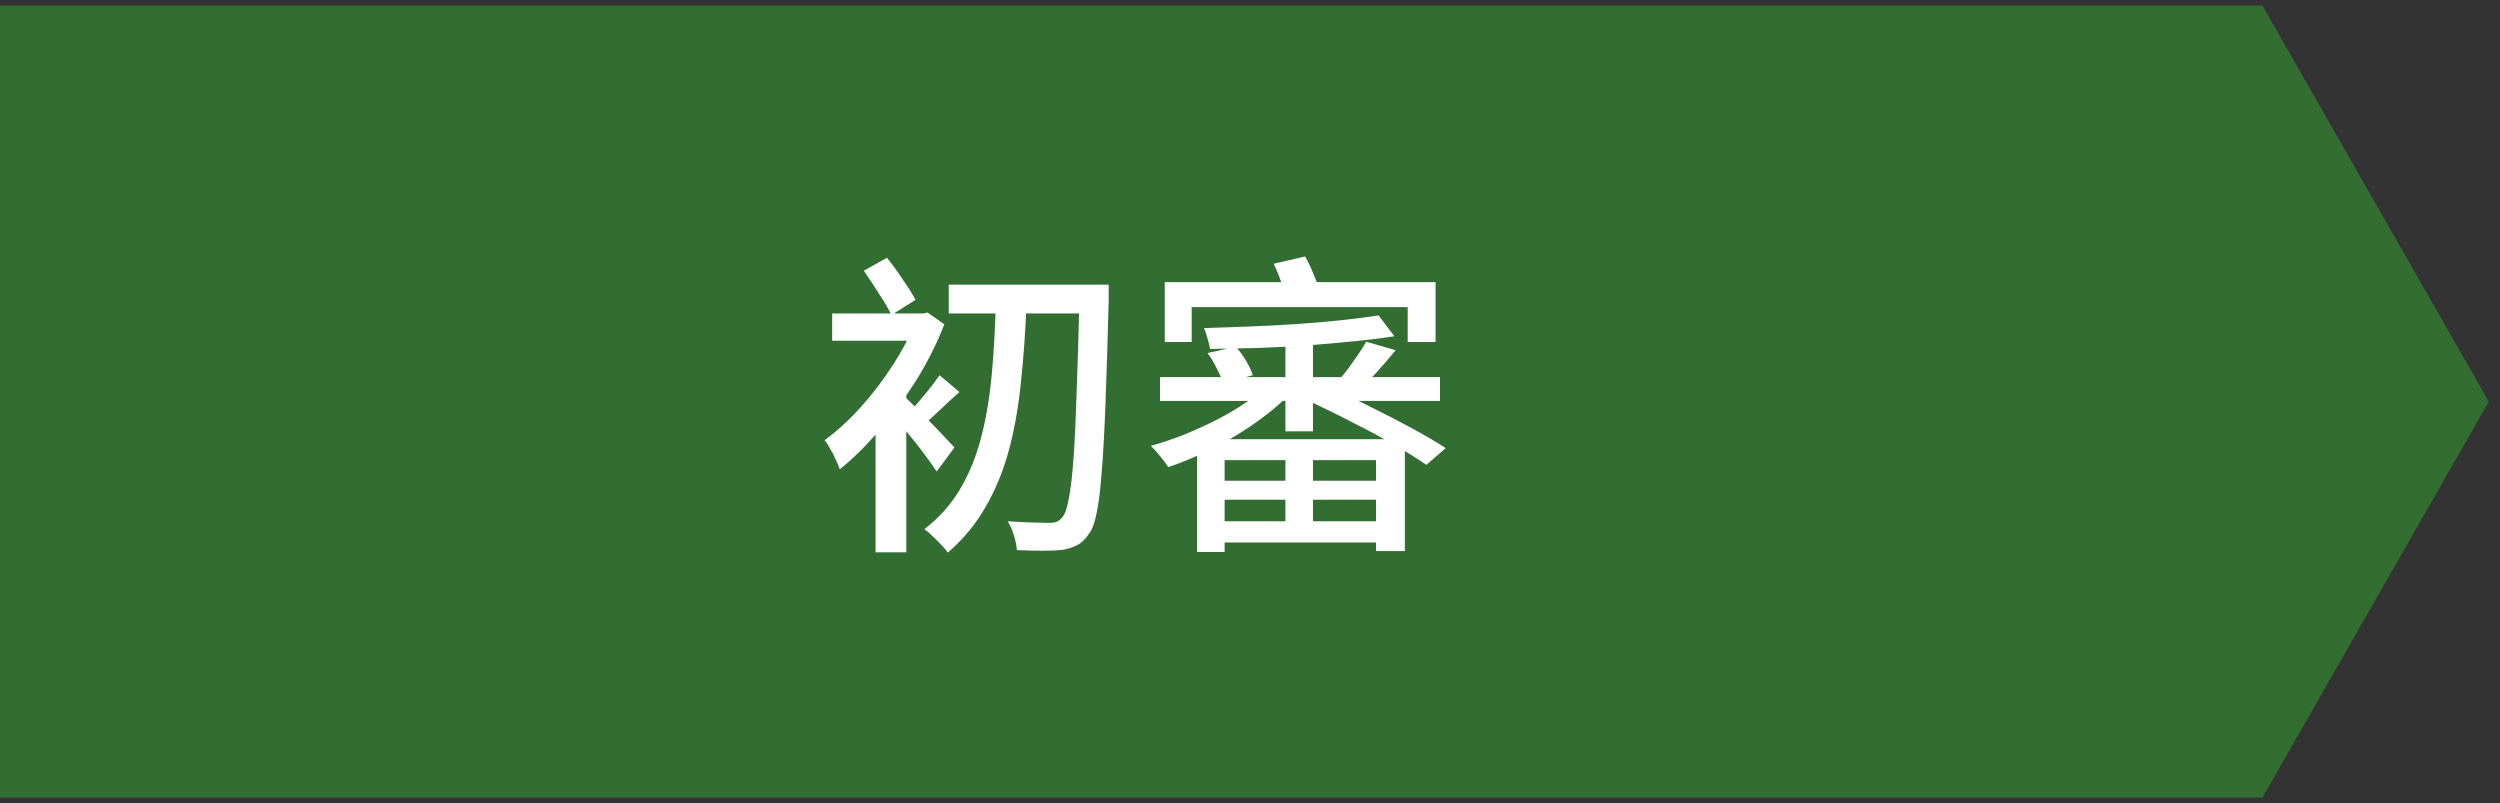
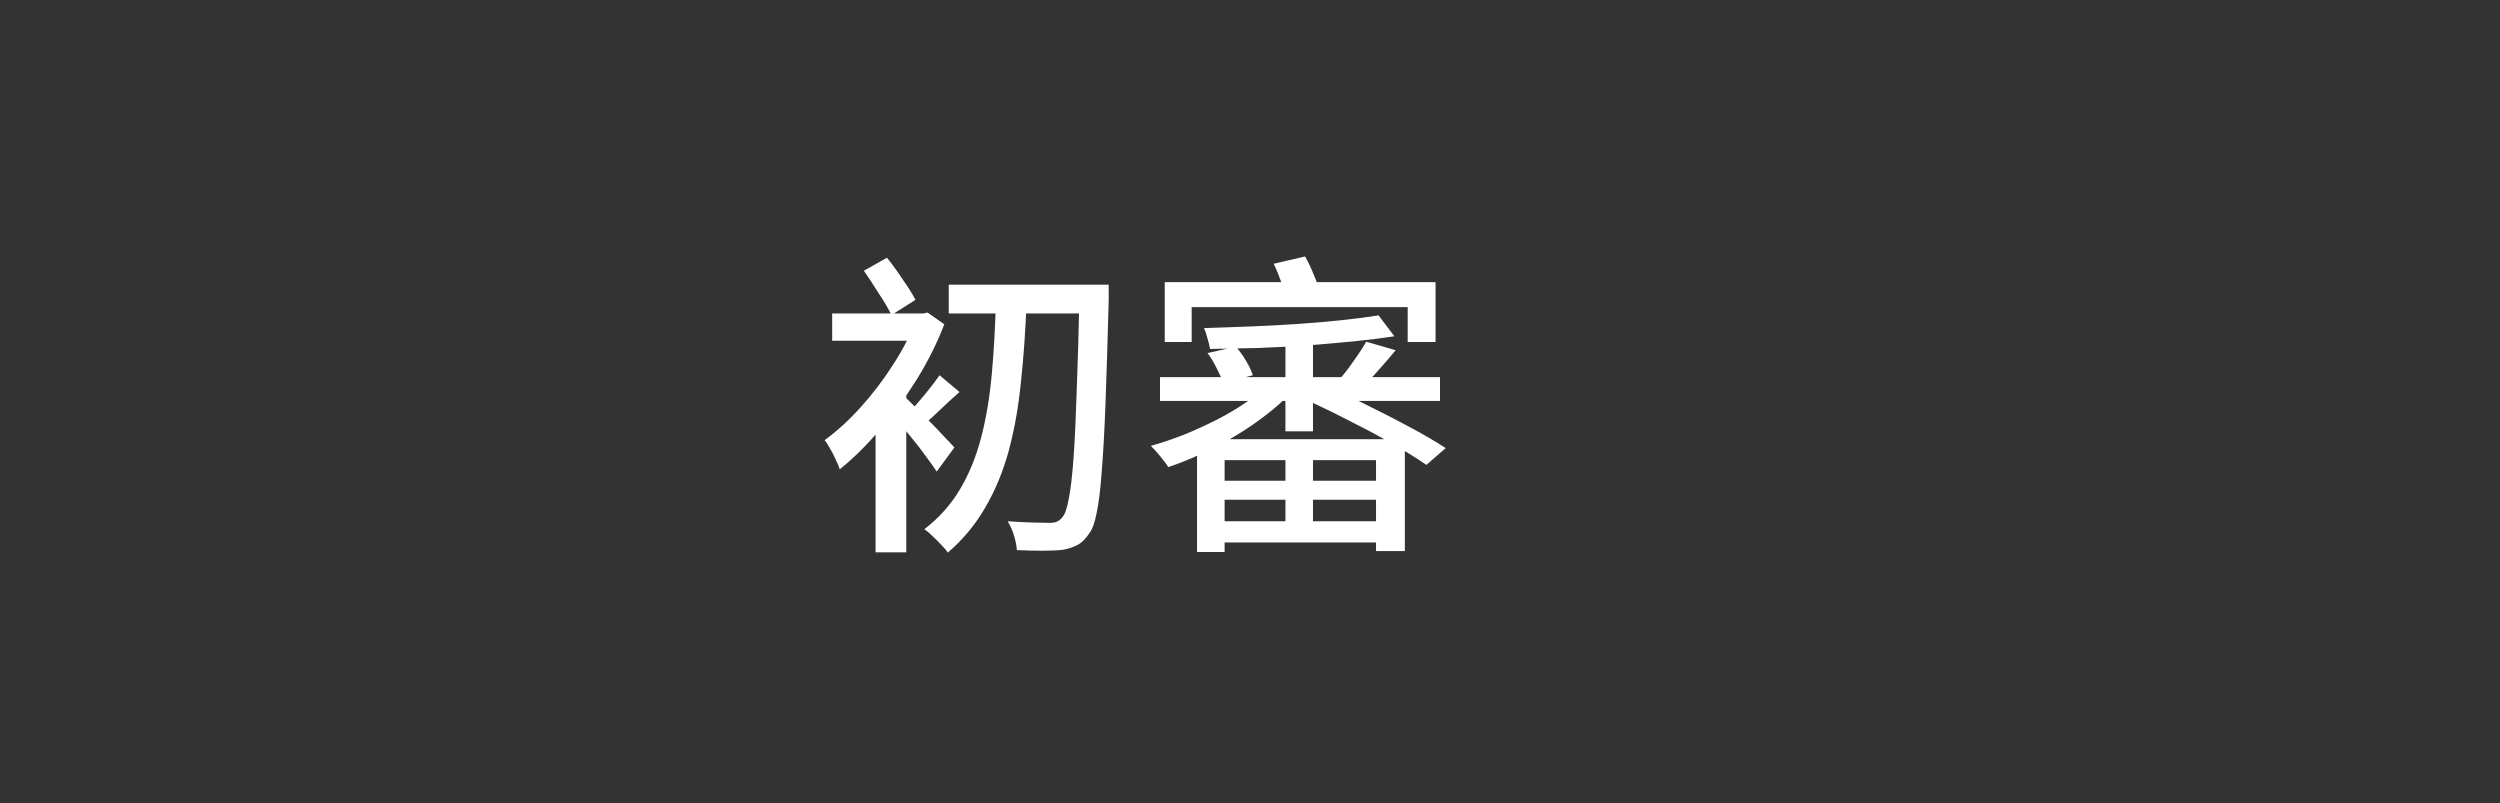
<svg xmlns="http://www.w3.org/2000/svg" width="221" height="71" viewBox="0 0 221 71" fill="none">
  <rect x="0" y="0" width="221" height="71" fill="#333333" stroke="none" />
-   <path d="M0 0.5H200L220.012 35.5L200 70.5H0V0.5Z" fill="#326E32" />
  <path d="M83.868 25.164H96.944V27.712H83.868V25.164ZM95.432 25.164H98.008C98.008 25.164 98.008 25.257 98.008 25.444C98.008 25.612 98.008 25.808 98.008 26.032C98.008 26.237 98.008 26.405 98.008 26.536C97.915 30.101 97.821 33.125 97.728 35.608C97.635 38.091 97.523 40.116 97.392 41.684C97.28 43.252 97.131 44.475 96.944 45.352C96.776 46.211 96.552 46.817 96.272 47.172C95.955 47.657 95.609 47.993 95.236 48.18C94.881 48.367 94.461 48.507 93.976 48.6C93.491 48.656 92.875 48.684 92.128 48.684C91.4 48.684 90.653 48.665 89.888 48.628C89.869 48.255 89.785 47.825 89.636 47.34C89.487 46.855 89.3 46.435 89.076 46.08C89.897 46.136 90.635 46.173 91.288 46.192C91.96 46.211 92.464 46.22 92.8 46.22C93.061 46.22 93.276 46.183 93.444 46.108C93.612 46.033 93.771 45.903 93.92 45.716C94.144 45.455 94.331 44.913 94.48 44.092C94.648 43.252 94.788 42.057 94.9 40.508C95.012 38.959 95.105 36.98 95.18 34.572C95.273 32.164 95.357 29.243 95.432 25.808V25.164ZM88.04 26.424L90.756 26.48C90.663 29.093 90.495 31.52 90.252 33.76C90.028 36 89.664 38.044 89.16 39.892C88.656 41.721 87.965 43.383 87.088 44.876C86.229 46.369 85.128 47.695 83.784 48.852C83.672 48.665 83.485 48.441 83.224 48.18C82.981 47.919 82.72 47.657 82.44 47.396C82.179 47.135 81.936 46.929 81.712 46.78C83 45.791 84.045 44.624 84.848 43.28C85.651 41.936 86.276 40.415 86.724 38.716C87.172 36.999 87.489 35.113 87.676 33.06C87.863 31.007 87.984 28.795 88.04 26.424ZM77.4 36.448L80.116 33.228V48.824H77.4V36.448ZM83.056 33.172L84.82 34.656C84.241 35.16 83.681 35.673 83.14 36.196C82.617 36.7 82.132 37.139 81.684 37.512L80.424 36.392C80.835 35.963 81.292 35.44 81.796 34.824C82.319 34.189 82.739 33.639 83.056 33.172ZM73.564 27.712H81.796V30.12H73.564V27.712ZM79.612 34.74C79.855 34.945 80.2 35.272 80.648 35.72C81.096 36.149 81.572 36.625 82.076 37.148C82.58 37.652 83.037 38.128 83.448 38.576C83.877 39.024 84.185 39.351 84.372 39.556L82.804 41.684C82.561 41.311 82.244 40.863 81.852 40.34C81.479 39.817 81.068 39.285 80.62 38.744C80.172 38.184 79.743 37.661 79.332 37.176C78.94 36.672 78.595 36.271 78.296 35.972L79.612 34.74ZM80.984 27.74H81.516L81.992 27.628L83.476 28.664C82.841 30.325 82.02 31.968 81.012 33.592C80.004 35.197 78.912 36.681 77.736 38.044C76.56 39.407 75.393 40.555 74.236 41.488C74.161 41.245 74.04 40.956 73.872 40.62C73.723 40.265 73.555 39.939 73.368 39.64C73.2 39.323 73.041 39.08 72.892 38.912C73.975 38.128 75.039 37.157 76.084 36C77.129 34.843 78.081 33.592 78.94 32.248C79.817 30.904 80.499 29.579 80.984 28.272V27.74ZM76.364 23.932L78.408 22.784C78.875 23.363 79.341 24.007 79.808 24.716C80.293 25.407 80.667 26.004 80.928 26.508L78.8 27.852C78.557 27.329 78.193 26.704 77.708 25.976C77.241 25.229 76.793 24.548 76.364 23.932ZM113.632 29.84H116.068V38.128H113.632V29.84ZM113.632 39.892H116.068V47.116H113.632V39.892ZM105.82 38.828H124.188V48.712H121.64V40.676H108.256V48.796H105.82V38.828ZM102.544 33.34H127.296V35.44H102.544V33.34ZM107.472 42.496H122.62V44.176H107.472V42.496ZM107.472 46.08H122.62V47.956H107.472V46.08ZM121.864 27.88L123.264 29.728C122.181 29.896 120.977 30.045 119.652 30.176C118.327 30.307 116.945 30.428 115.508 30.54C114.071 30.633 112.624 30.708 111.168 30.764C109.712 30.801 108.312 30.829 106.968 30.848C106.931 30.587 106.856 30.279 106.744 29.924C106.651 29.551 106.548 29.243 106.436 29C107.761 28.963 109.133 28.916 110.552 28.86C111.971 28.804 113.371 28.729 114.752 28.636C116.133 28.543 117.431 28.431 118.644 28.3C119.876 28.169 120.949 28.029 121.864 27.88ZM112.316 33.816L114.136 34.684C113.501 35.375 112.755 36.047 111.896 36.7C111.056 37.353 110.151 37.969 109.18 38.548C108.209 39.127 107.22 39.649 106.212 40.116C105.204 40.583 104.224 40.975 103.272 41.292C103.104 41.012 102.861 40.685 102.544 40.312C102.245 39.939 101.975 39.64 101.732 39.416C102.665 39.155 103.636 38.828 104.644 38.436C105.652 38.025 106.632 37.577 107.584 37.092C108.536 36.607 109.413 36.084 110.216 35.524C111.037 34.964 111.737 34.395 112.316 33.816ZM106.744 31.212L109.236 30.652C109.572 31.007 109.88 31.427 110.16 31.912C110.44 32.379 110.636 32.799 110.748 33.172L108.144 33.872C108.013 33.499 107.817 33.06 107.556 32.556C107.313 32.052 107.043 31.604 106.744 31.212ZM120.772 30.204L123.376 30.96C122.872 31.576 122.349 32.183 121.808 32.78C121.285 33.377 120.791 33.881 120.324 34.292L118.336 33.62C118.616 33.303 118.905 32.948 119.204 32.556C119.503 32.145 119.792 31.735 120.072 31.324C120.352 30.913 120.585 30.54 120.772 30.204ZM102.964 24.94H126.904V30.232H124.44V27.152H105.344V30.232H102.964V24.94ZM112.596 23.316L115.368 22.672C115.648 23.157 115.909 23.708 116.152 24.324C116.413 24.921 116.591 25.435 116.684 25.864L113.744 26.592C113.669 26.163 113.52 25.64 113.296 25.024C113.072 24.389 112.839 23.82 112.596 23.316ZM115.62 35.412L117.02 34.012C118.345 34.591 119.671 35.216 120.996 35.888C122.321 36.541 123.572 37.185 124.748 37.82C125.924 38.455 126.941 39.052 127.8 39.612L126.092 41.096C125.289 40.536 124.328 39.939 123.208 39.304C122.088 38.651 120.875 37.997 119.568 37.344C118.28 36.672 116.964 36.028 115.62 35.412Z" fill="white" />
</svg>